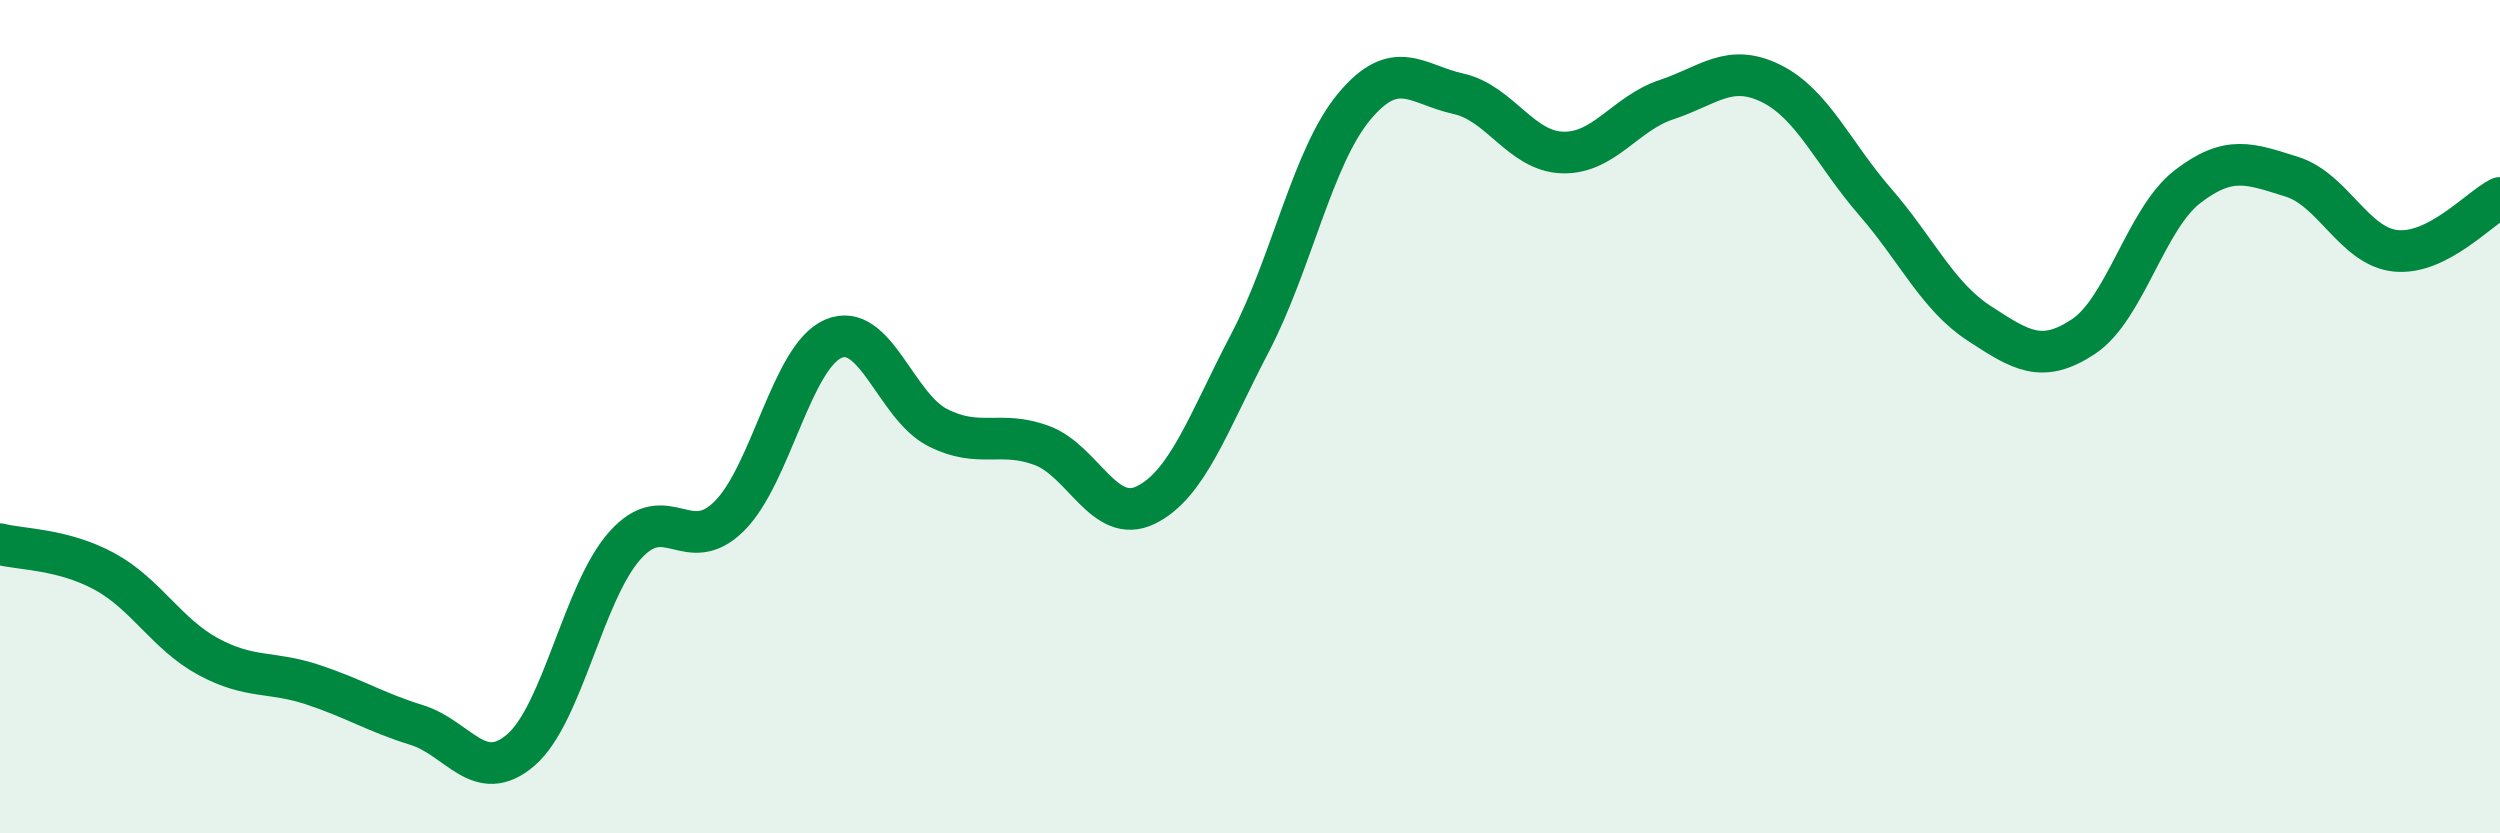
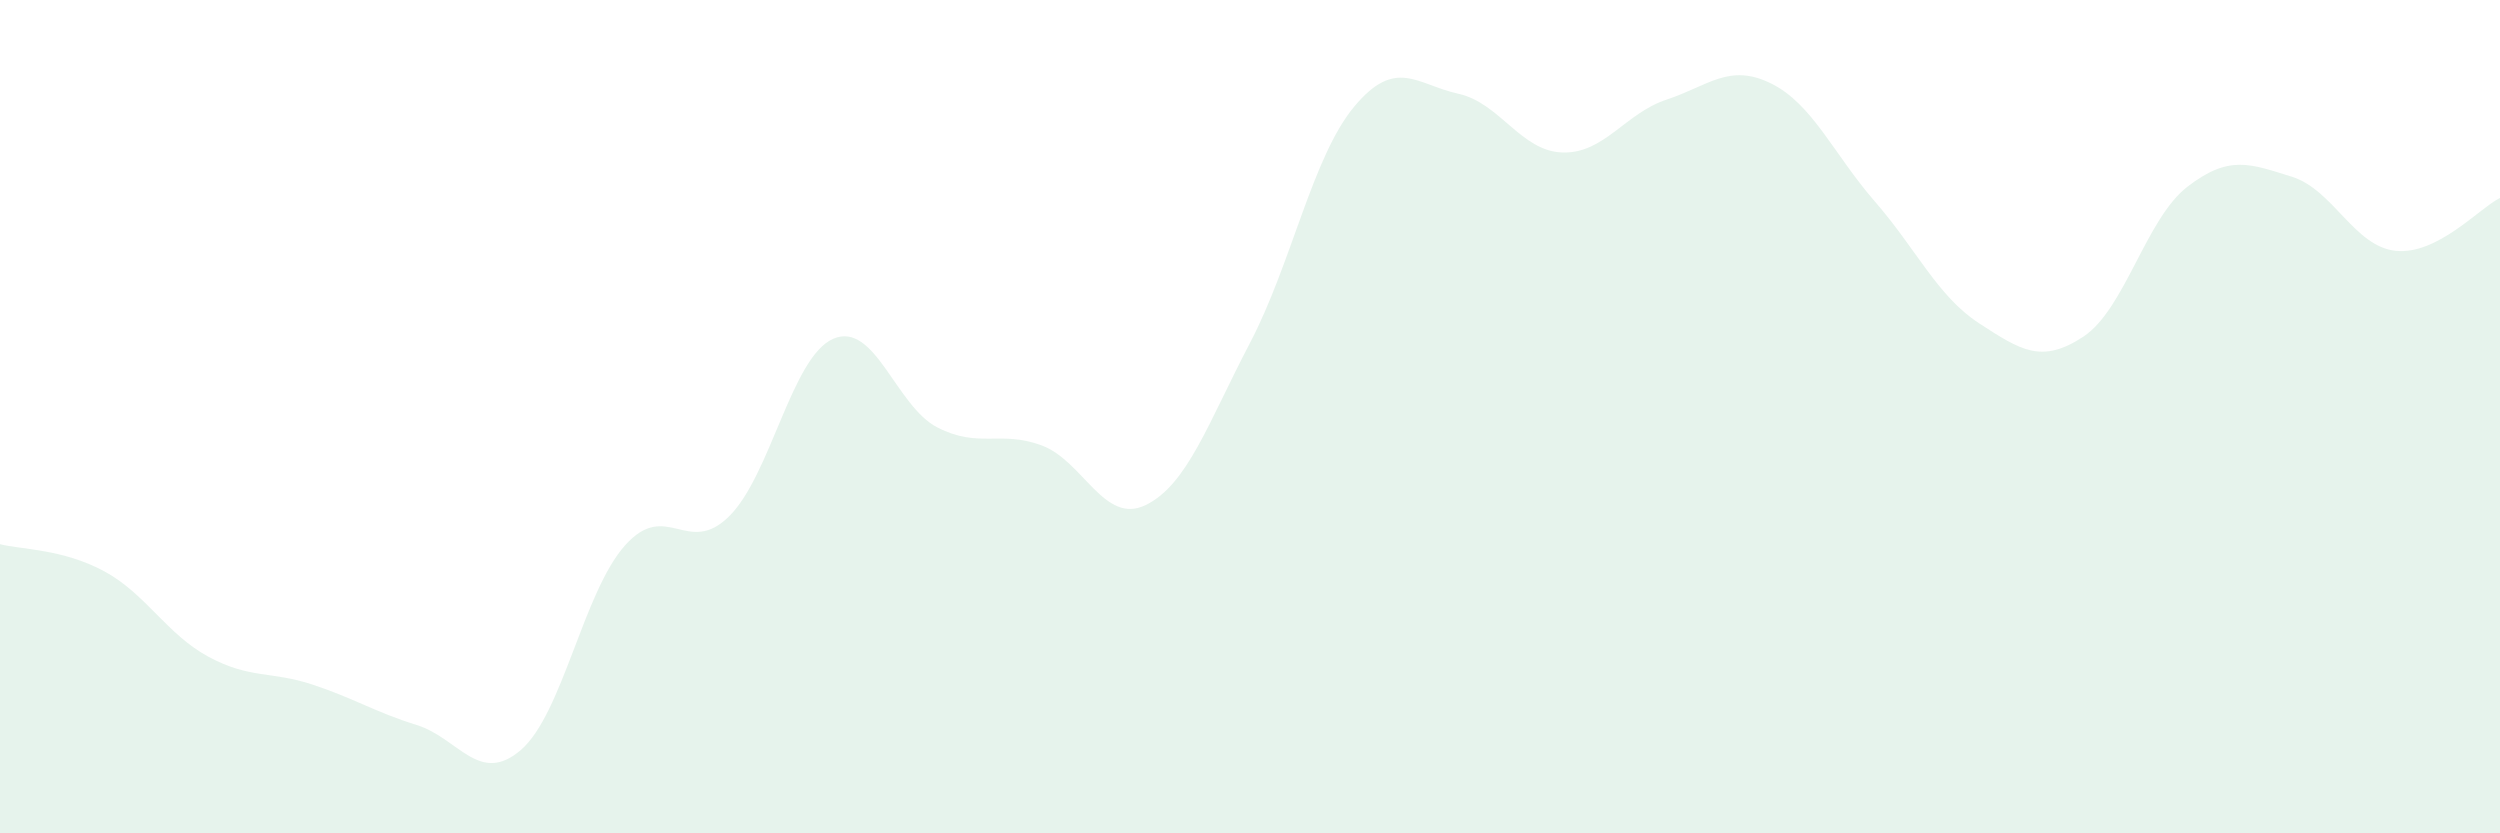
<svg xmlns="http://www.w3.org/2000/svg" width="60" height="20" viewBox="0 0 60 20">
  <path d="M 0,13.06 C 0.5,13.19 1.5,13.17 2.5,13.71 C 3.5,14.25 4,15.22 5,15.76 C 6,16.3 6.5,16.1 7.5,16.43 C 8.5,16.76 9,17.09 10,17.4 C 11,17.71 11.5,18.86 12.5,18 C 13.5,17.14 14,14.21 15,13.09 C 16,11.97 16.5,13.38 17.5,12.39 C 18.5,11.4 19,8.56 20,8.13 C 21,7.7 21.5,9.75 22.5,10.26 C 23.5,10.77 24,10.32 25,10.69 C 26,11.06 26.5,12.61 27.5,12.12 C 28.5,11.63 29,10.14 30,8.23 C 31,6.32 31.5,3.76 32.5,2.56 C 33.5,1.36 34,2.03 35,2.25 C 36,2.47 36.5,3.63 37.5,3.66 C 38.5,3.69 39,2.72 40,2.39 C 41,2.06 41.5,1.51 42.5,2 C 43.5,2.49 44,3.69 45,4.84 C 46,5.99 46.5,7.11 47.5,7.76 C 48.5,8.41 49,8.74 50,8.08 C 51,7.42 51.5,5.25 52.5,4.48 C 53.5,3.71 54,3.93 55,4.24 C 56,4.55 56.5,5.92 57.5,6.02 C 58.5,6.12 59.5,5 60,4.75L60 20L0 20Z" fill="#008740" opacity="0.1" stroke-linecap="round" stroke-linejoin="round" />
-   <path d="M 0,13.06 C 0.5,13.19 1.5,13.17 2.5,13.71 C 3.5,14.25 4,15.22 5,15.76 C 6,16.3 6.5,16.1 7.5,16.43 C 8.5,16.76 9,17.09 10,17.4 C 11,17.71 11.5,18.86 12.5,18 C 13.5,17.14 14,14.21 15,13.09 C 16,11.97 16.5,13.38 17.5,12.39 C 18.5,11.4 19,8.56 20,8.13 C 21,7.7 21.5,9.75 22.5,10.26 C 23.5,10.77 24,10.32 25,10.69 C 26,11.06 26.5,12.61 27.5,12.12 C 28.5,11.63 29,10.14 30,8.23 C 31,6.32 31.5,3.76 32.5,2.56 C 33.5,1.36 34,2.03 35,2.25 C 36,2.47 36.5,3.63 37.5,3.66 C 38.5,3.69 39,2.72 40,2.39 C 41,2.06 41.5,1.51 42.5,2 C 43.5,2.49 44,3.69 45,4.84 C 46,5.99 46.5,7.11 47.5,7.76 C 48.5,8.41 49,8.74 50,8.08 C 51,7.42 51.5,5.25 52.5,4.48 C 53.5,3.71 54,3.93 55,4.24 C 56,4.55 56.5,5.92 57.5,6.02 C 58.5,6.12 59.5,5 60,4.75" stroke="#008740" stroke-width="1" fill="none" stroke-linecap="round" stroke-linejoin="round" />
</svg>